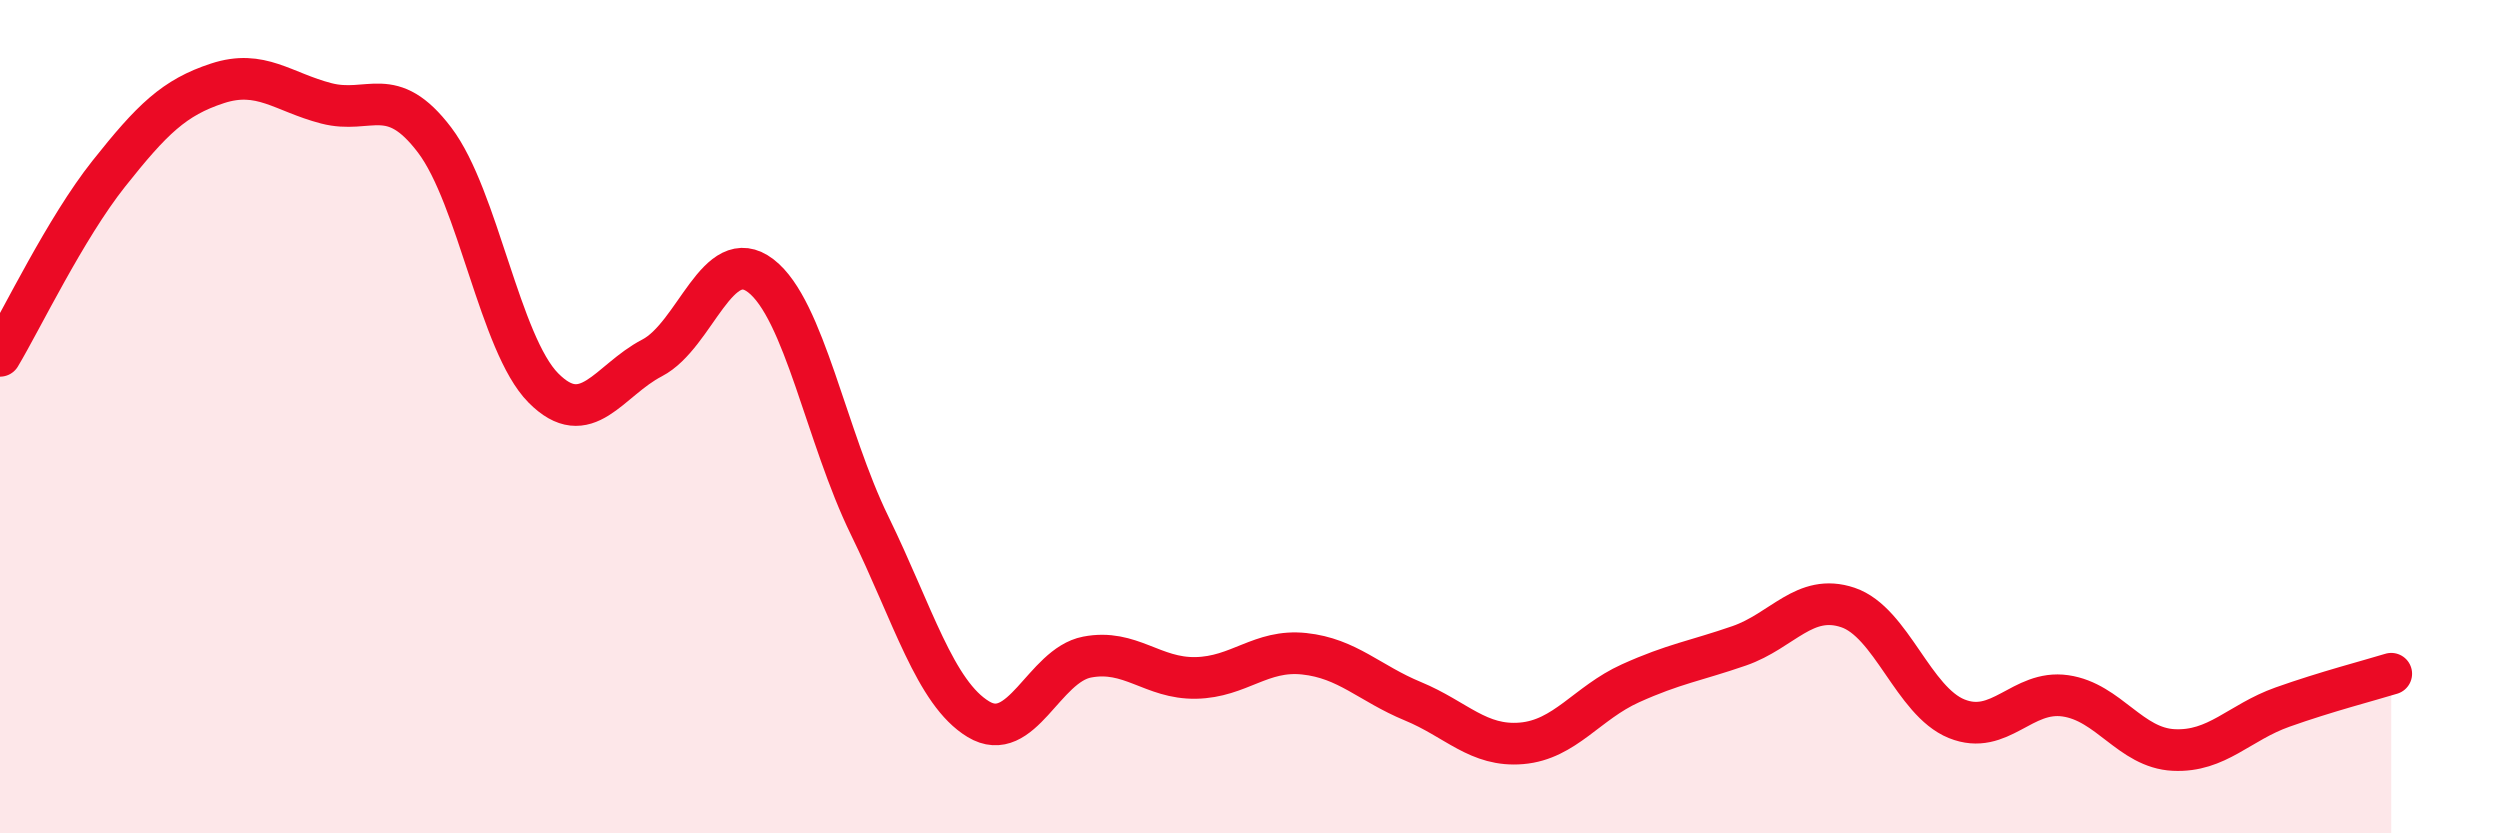
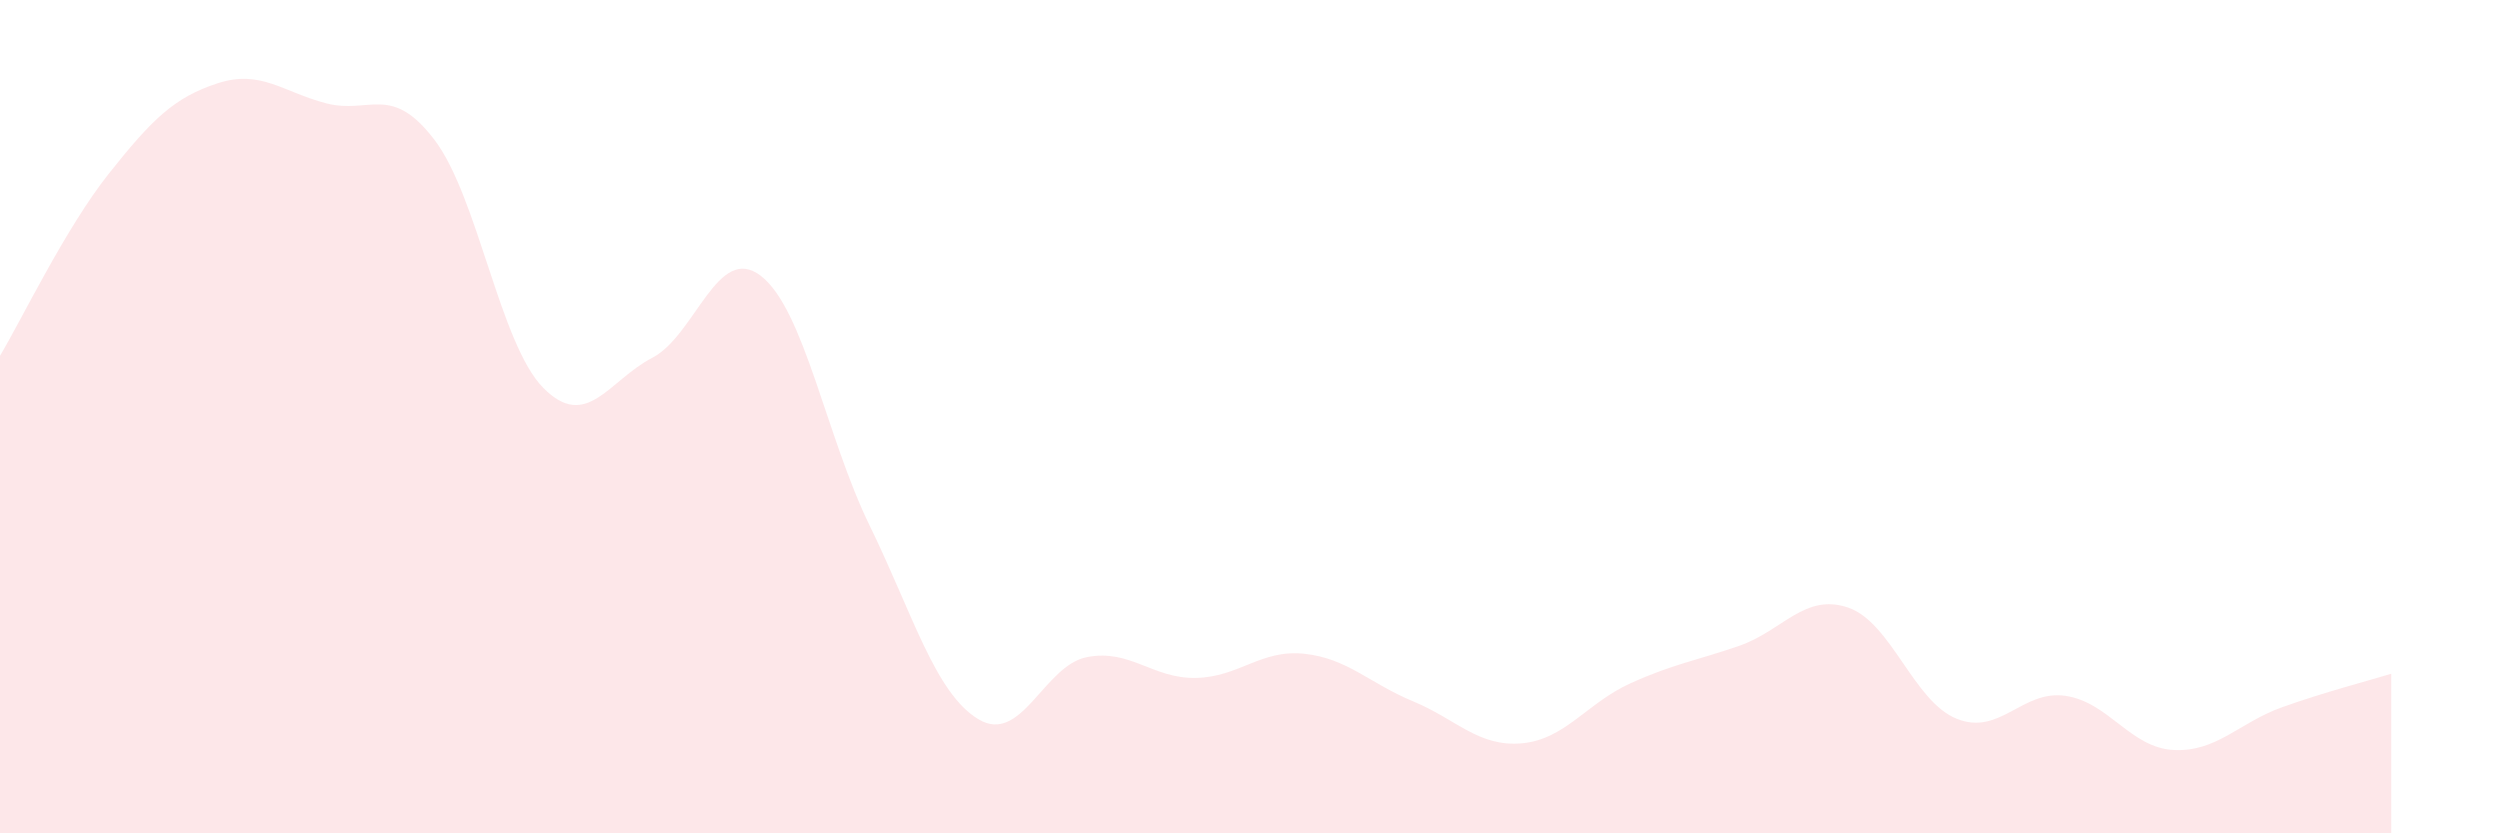
<svg xmlns="http://www.w3.org/2000/svg" width="60" height="20" viewBox="0 0 60 20">
  <path d="M 0,8.54 C 0.52,7.67 1.57,5.48 2.61,4.17 C 3.65,2.86 4.18,2.34 5.22,2 C 6.26,1.66 6.79,2.21 7.83,2.48 C 8.87,2.75 9.39,1.99 10.43,3.36 C 11.47,4.73 12,8.26 13.04,9.31 C 14.08,10.36 14.61,9.13 15.65,8.59 C 16.69,8.05 17.22,5.82 18.26,6.62 C 19.3,7.42 19.83,10.48 20.87,12.61 C 21.91,14.74 22.44,16.63 23.48,17.26 C 24.52,17.89 25.05,15.97 26.09,15.77 C 27.13,15.57 27.66,16.29 28.7,16.27 C 29.74,16.25 30.26,15.58 31.3,15.69 C 32.34,15.8 32.87,16.4 33.91,16.83 C 34.95,17.26 35.48,17.93 36.52,17.84 C 37.56,17.75 38.09,16.87 39.13,16.4 C 40.17,15.93 40.7,15.86 41.74,15.5 C 42.78,15.14 43.31,14.23 44.35,14.58 C 45.39,14.93 45.92,16.83 46.96,17.25 C 48,17.67 48.53,16.55 49.57,16.7 C 50.61,16.85 51.13,17.95 52.17,18 C 53.21,18.05 53.74,17.34 54.78,16.97 C 55.82,16.6 56.87,16.33 57.39,16.17L57.39 20L0 20Z" fill="#EB0A25" opacity="0.1" stroke-linecap="round" stroke-linejoin="round" />
-   <path d="M 0,8.54 C 0.52,7.67 1.57,5.48 2.61,4.17 C 3.65,2.86 4.18,2.34 5.22,2 C 6.26,1.66 6.79,2.21 7.83,2.48 C 8.87,2.75 9.39,1.99 10.43,3.36 C 11.47,4.73 12,8.26 13.04,9.31 C 14.08,10.36 14.61,9.13 15.65,8.59 C 16.69,8.05 17.22,5.82 18.26,6.62 C 19.3,7.42 19.83,10.48 20.87,12.61 C 21.91,14.74 22.44,16.63 23.48,17.26 C 24.52,17.89 25.05,15.97 26.09,15.77 C 27.13,15.57 27.66,16.29 28.7,16.27 C 29.74,16.25 30.26,15.58 31.3,15.69 C 32.34,15.8 32.87,16.4 33.91,16.83 C 34.95,17.26 35.48,17.93 36.52,17.84 C 37.56,17.75 38.09,16.87 39.13,16.4 C 40.17,15.93 40.7,15.86 41.74,15.5 C 42.78,15.14 43.31,14.23 44.35,14.58 C 45.39,14.93 45.92,16.83 46.96,17.25 C 48,17.67 48.53,16.55 49.57,16.7 C 50.61,16.85 51.13,17.95 52.17,18 C 53.21,18.05 53.74,17.34 54.78,16.97 C 55.82,16.6 56.87,16.33 57.39,16.17" stroke="#EB0A25" stroke-width="1" fill="none" stroke-linecap="round" stroke-linejoin="round" />
</svg>